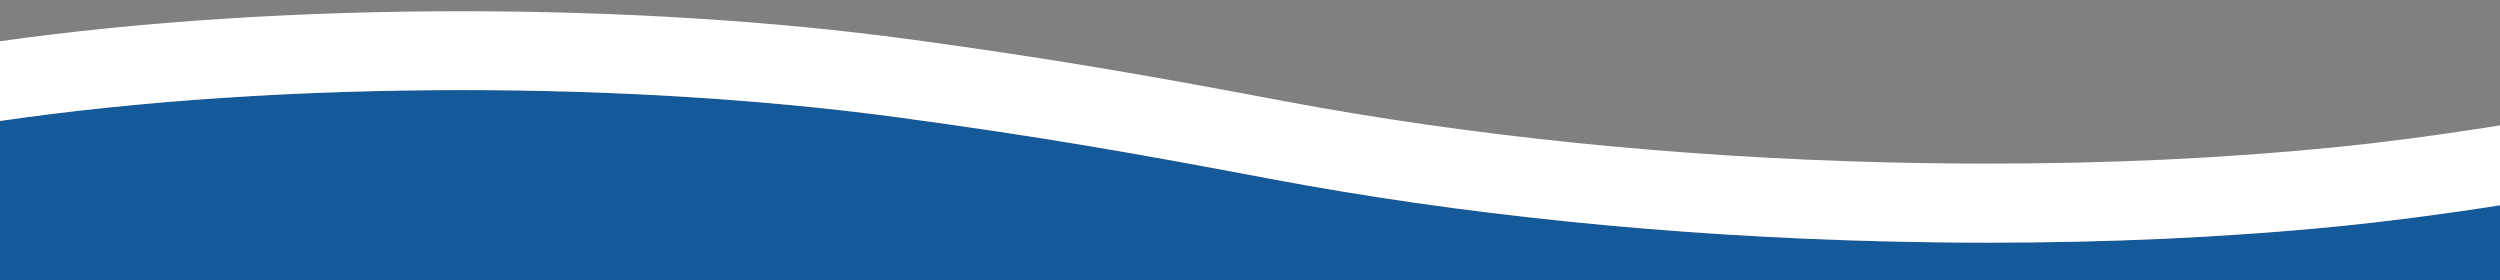
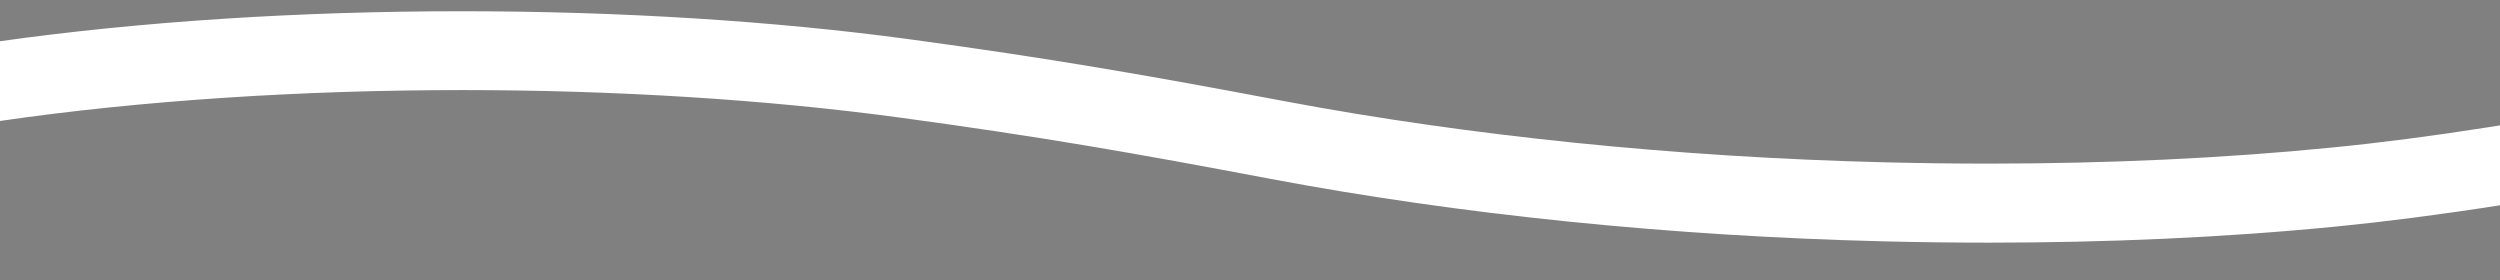
<svg xmlns="http://www.w3.org/2000/svg" id="Layer_1" data-name="Layer 1" viewBox="0 0 982.17 110.04">
  <rect x="0" y="0" width="982.17" height="110.04" fill="#808080" stroke="none" />
  <defs>
    <style>.cls-1{fill:none;}.cls-2{fill:#145999;}.cls-3{fill:#fff;}</style>
  </defs>
  <title>mainaalto</title>
-   <path class="cls-1" d="M781.17,95.33q-20.83,0-41.39-.52C656.05,92.74,573.54,84.32,499,70.24c-53.39-10.09-89.51-16.46-145.87-24.1C300.28,39,241,35.39,181.62,35.39c-63,0-126,4-181.62,12.13V150.9H982.17V80.64c-23.71,3.73-45.5,6.49-63.56,8.28C873.52,93.4,827,95.33,781.17,95.33Z" />
-   <path class="cls-2" d="M781.17,95.33q-20.83,0-41.39-.52C656.05,92.74,573.54,84.32,499,70.24c-53.39-10.09-89.51-16.46-145.87-24.1C300.28,39,241,35.39,181.62,35.39c-63,0-126,4-181.62,12.13V110H982.17V80.64c-23.71,3.73-45.5,6.49-63.56,8.28C873.52,93.4,827,95.33,781.17,95.33Z" />
-   <path class="cls-1" d="M0,150.9H982.17V80.64c-23.71,3.73-45.5,6.49-63.56,8.28C873.52,93.4,827,95.33,781.17,95.33q-20.83,0-41.39-.52C656.05,92.74,573.54,84.32,499,70.24c-53.39-10.09-89.51-16.46-145.87-24.1C300.28,39,241,35.39,181.62,35.39c-63,0-126,4-181.62,12.13V150.9Z" />
  <path class="cls-3" d="M181.62,35.39C241,35.39,300.28,39,353.11,46.14c56.36,7.64,92.48,14,145.87,24.1,74.56,14.08,157.07,22.5,240.8,24.57q20.54.51,41.39.52c45.78,0,92.35-1.93,137.44-6.41,18.06-1.79,39.85-4.55,63.56-8.28V49.25l-4.82.77c-21.61,3.4-43,6.19-61.8,8-41.84,4.15-87,6.26-134.38,6.26-13.37,0-27-.17-40.62-.51-81.69-2-163.23-10.34-235.81-24C449.19,29.29,413,23,357.27,15.42c-53.24-7.21-114-11-175.65-11C117.59,4.39,54.91,8.47,0,16.2V47.52C55.6,39.43,118.66,35.39,181.62,35.39Z" />
</svg>